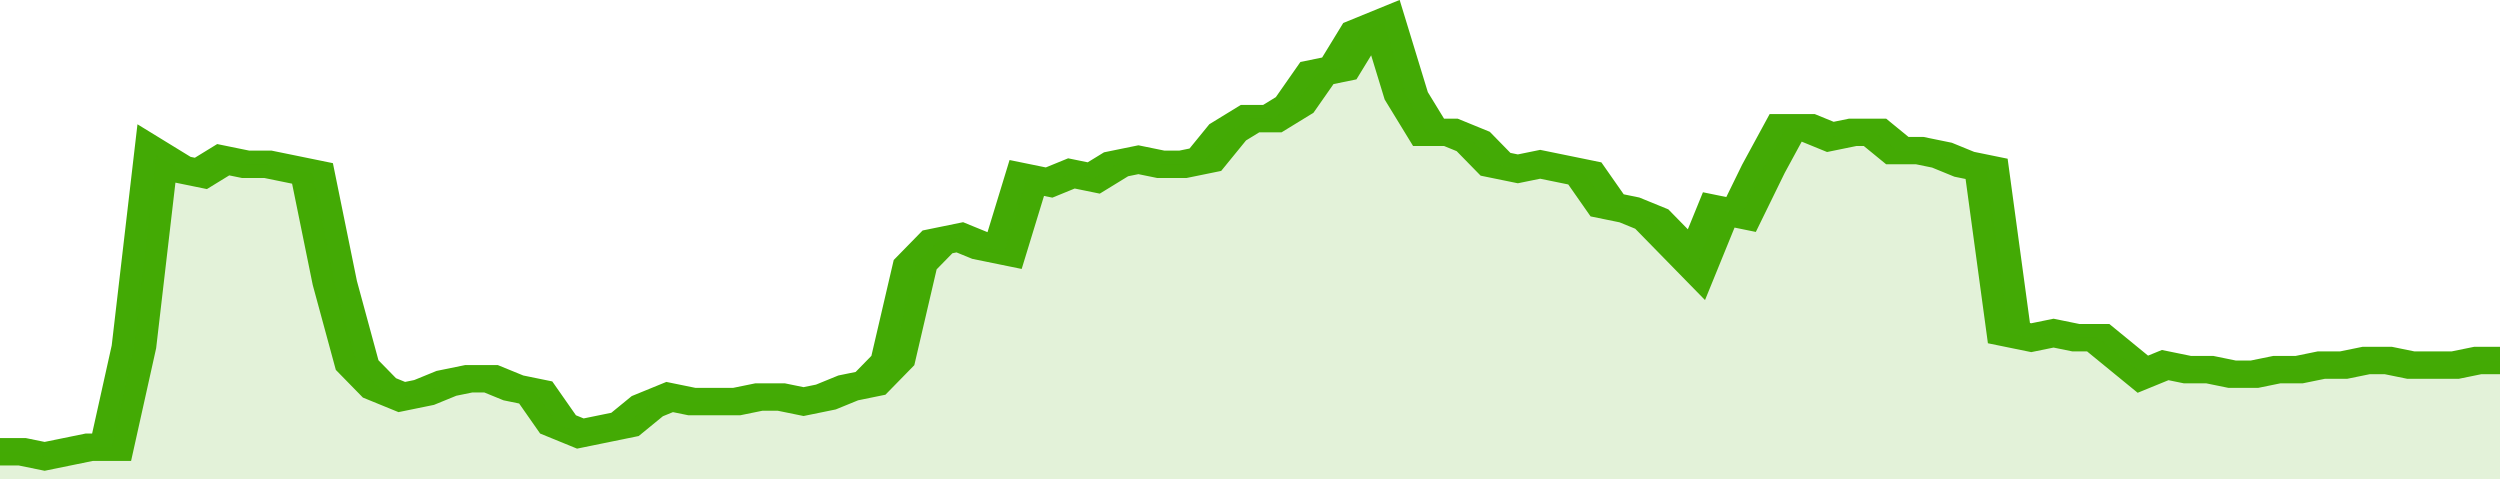
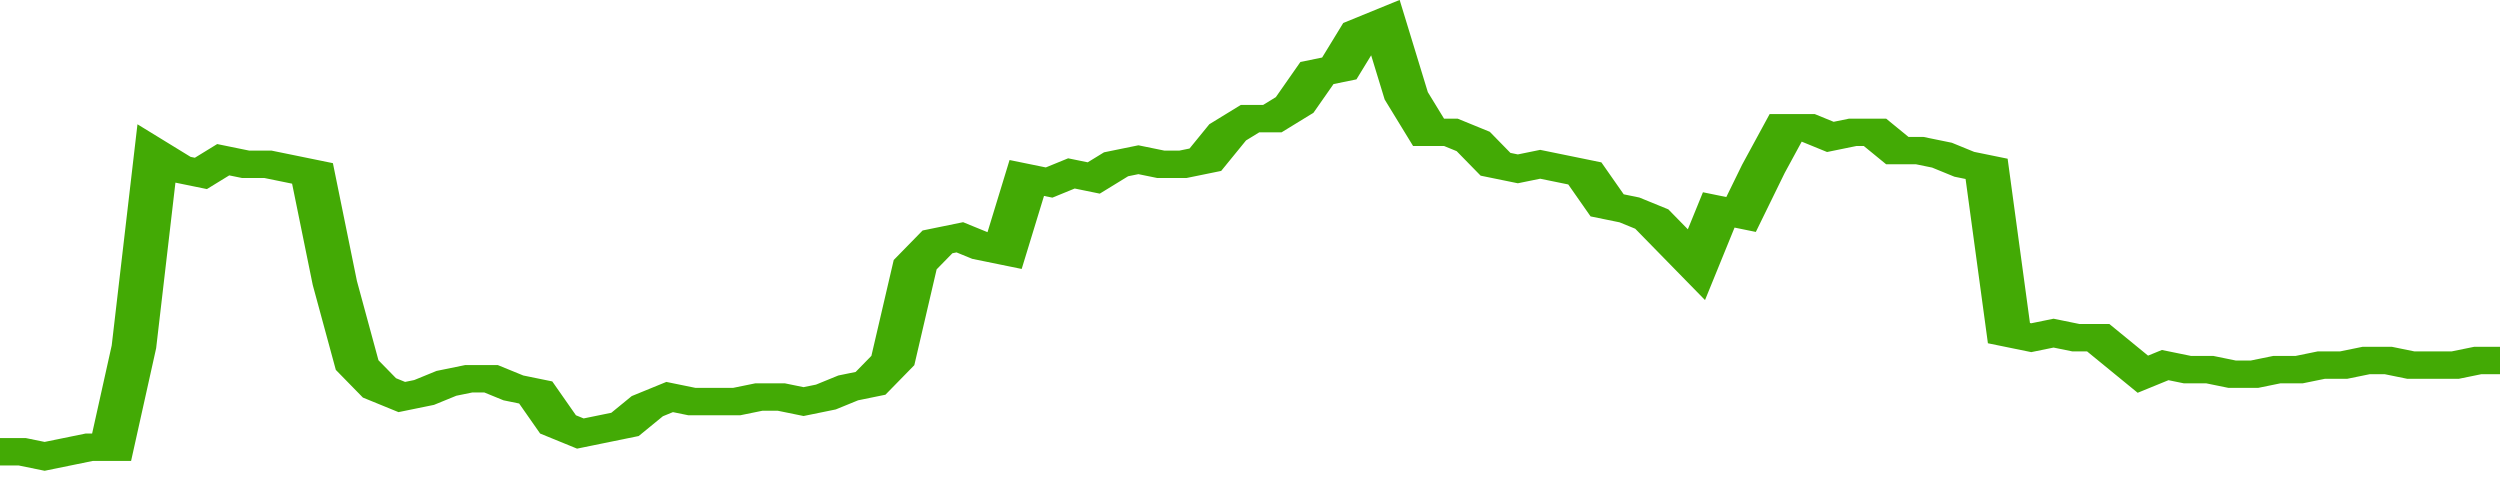
<svg xmlns="http://www.w3.org/2000/svg" viewBox="0 0 336 105" width="120" height="23" preserveAspectRatio="none">
  <polyline fill="none" stroke="#43AA05" stroke-width="6" points="0, 99 3, 99 6, 100 9, 99 12, 98 15, 98 18, 76 21, 34 24, 37 27, 38 30, 35 33, 36 36, 36 39, 37 42, 38 45, 62 48, 80 51, 85 54, 87 57, 86 60, 84 63, 83 66, 83 69, 85 72, 86 75, 93 78, 95 81, 94 84, 93 87, 89 90, 87 93, 88 96, 88 99, 88 102, 87 105, 87 108, 88 111, 87 114, 85 117, 84 120, 79 123, 58 126, 53 129, 52 132, 54 135, 55 138, 39 141, 40 144, 38 147, 39 150, 36 153, 35 156, 36 159, 36 162, 35 165, 29 168, 26 171, 26 174, 23 177, 16 180, 15 183, 7 186, 5 189, 21 192, 29 195, 29 198, 31 201, 36 204, 37 207, 36 210, 37 213, 38 216, 45 219, 46 222, 48 225, 53 228, 58 231, 46 234, 47 237, 37 240, 28 243, 28 246, 30 249, 29 252, 29 255, 33 258, 33 261, 34 264, 36 267, 37 270, 73 273, 74 276, 73 279, 74 282, 74 285, 78 288, 82 291, 80 294, 81 297, 81 300, 82 303, 82 306, 81 309, 81 312, 80 315, 80 318, 79 321, 79 324, 80 327, 80 330, 80 333, 79 336, 79 336, 79 "> </polyline>
-   <polygon fill="#43AA05" opacity="0.15" points="0, 105 0, 99 3, 99 6, 100 9, 99 12, 98 15, 98 18, 76 21, 34 24, 37 27, 38 30, 35 33, 36 36, 36 39, 37 42, 38 45, 62 48, 80 51, 85 54, 87 57, 86 60, 84 63, 83 66, 83 69, 85 72, 86 75, 93 78, 95 81, 94 84, 93 87, 89 90, 87 93, 88 96, 88 99, 88 102, 87 105, 87 108, 88 111, 87 114, 85 117, 84 120, 79 123, 58 126, 53 129, 52 132, 54 135, 55 138, 39 141, 40 144, 38 147, 39 150, 36 153, 35 156, 36 159, 36 162, 35 165, 29 168, 26 171, 26 174, 23 177, 16 180, 15 183, 7 186, 5 189, 21 192, 29 195, 29 198, 31 201, 36 204, 37 207, 36 210, 37 213, 38 216, 45 219, 46 222, 48 225, 53 228, 58 231, 46 234, 47 237, 37 240, 28 243, 28 246, 30 249, 29 252, 29 255, 33 258, 33 261, 34 264, 36 267, 37 270, 73 273, 74 276, 73 279, 74 282, 74 285, 78 288, 82 291, 80 294, 81 297, 81 300, 82 303, 82 306, 81 309, 81 312, 80 315, 80 318, 79 321, 79 324, 80 327, 80 330, 80 333, 79 336, 79 336, 105 " />
</svg>